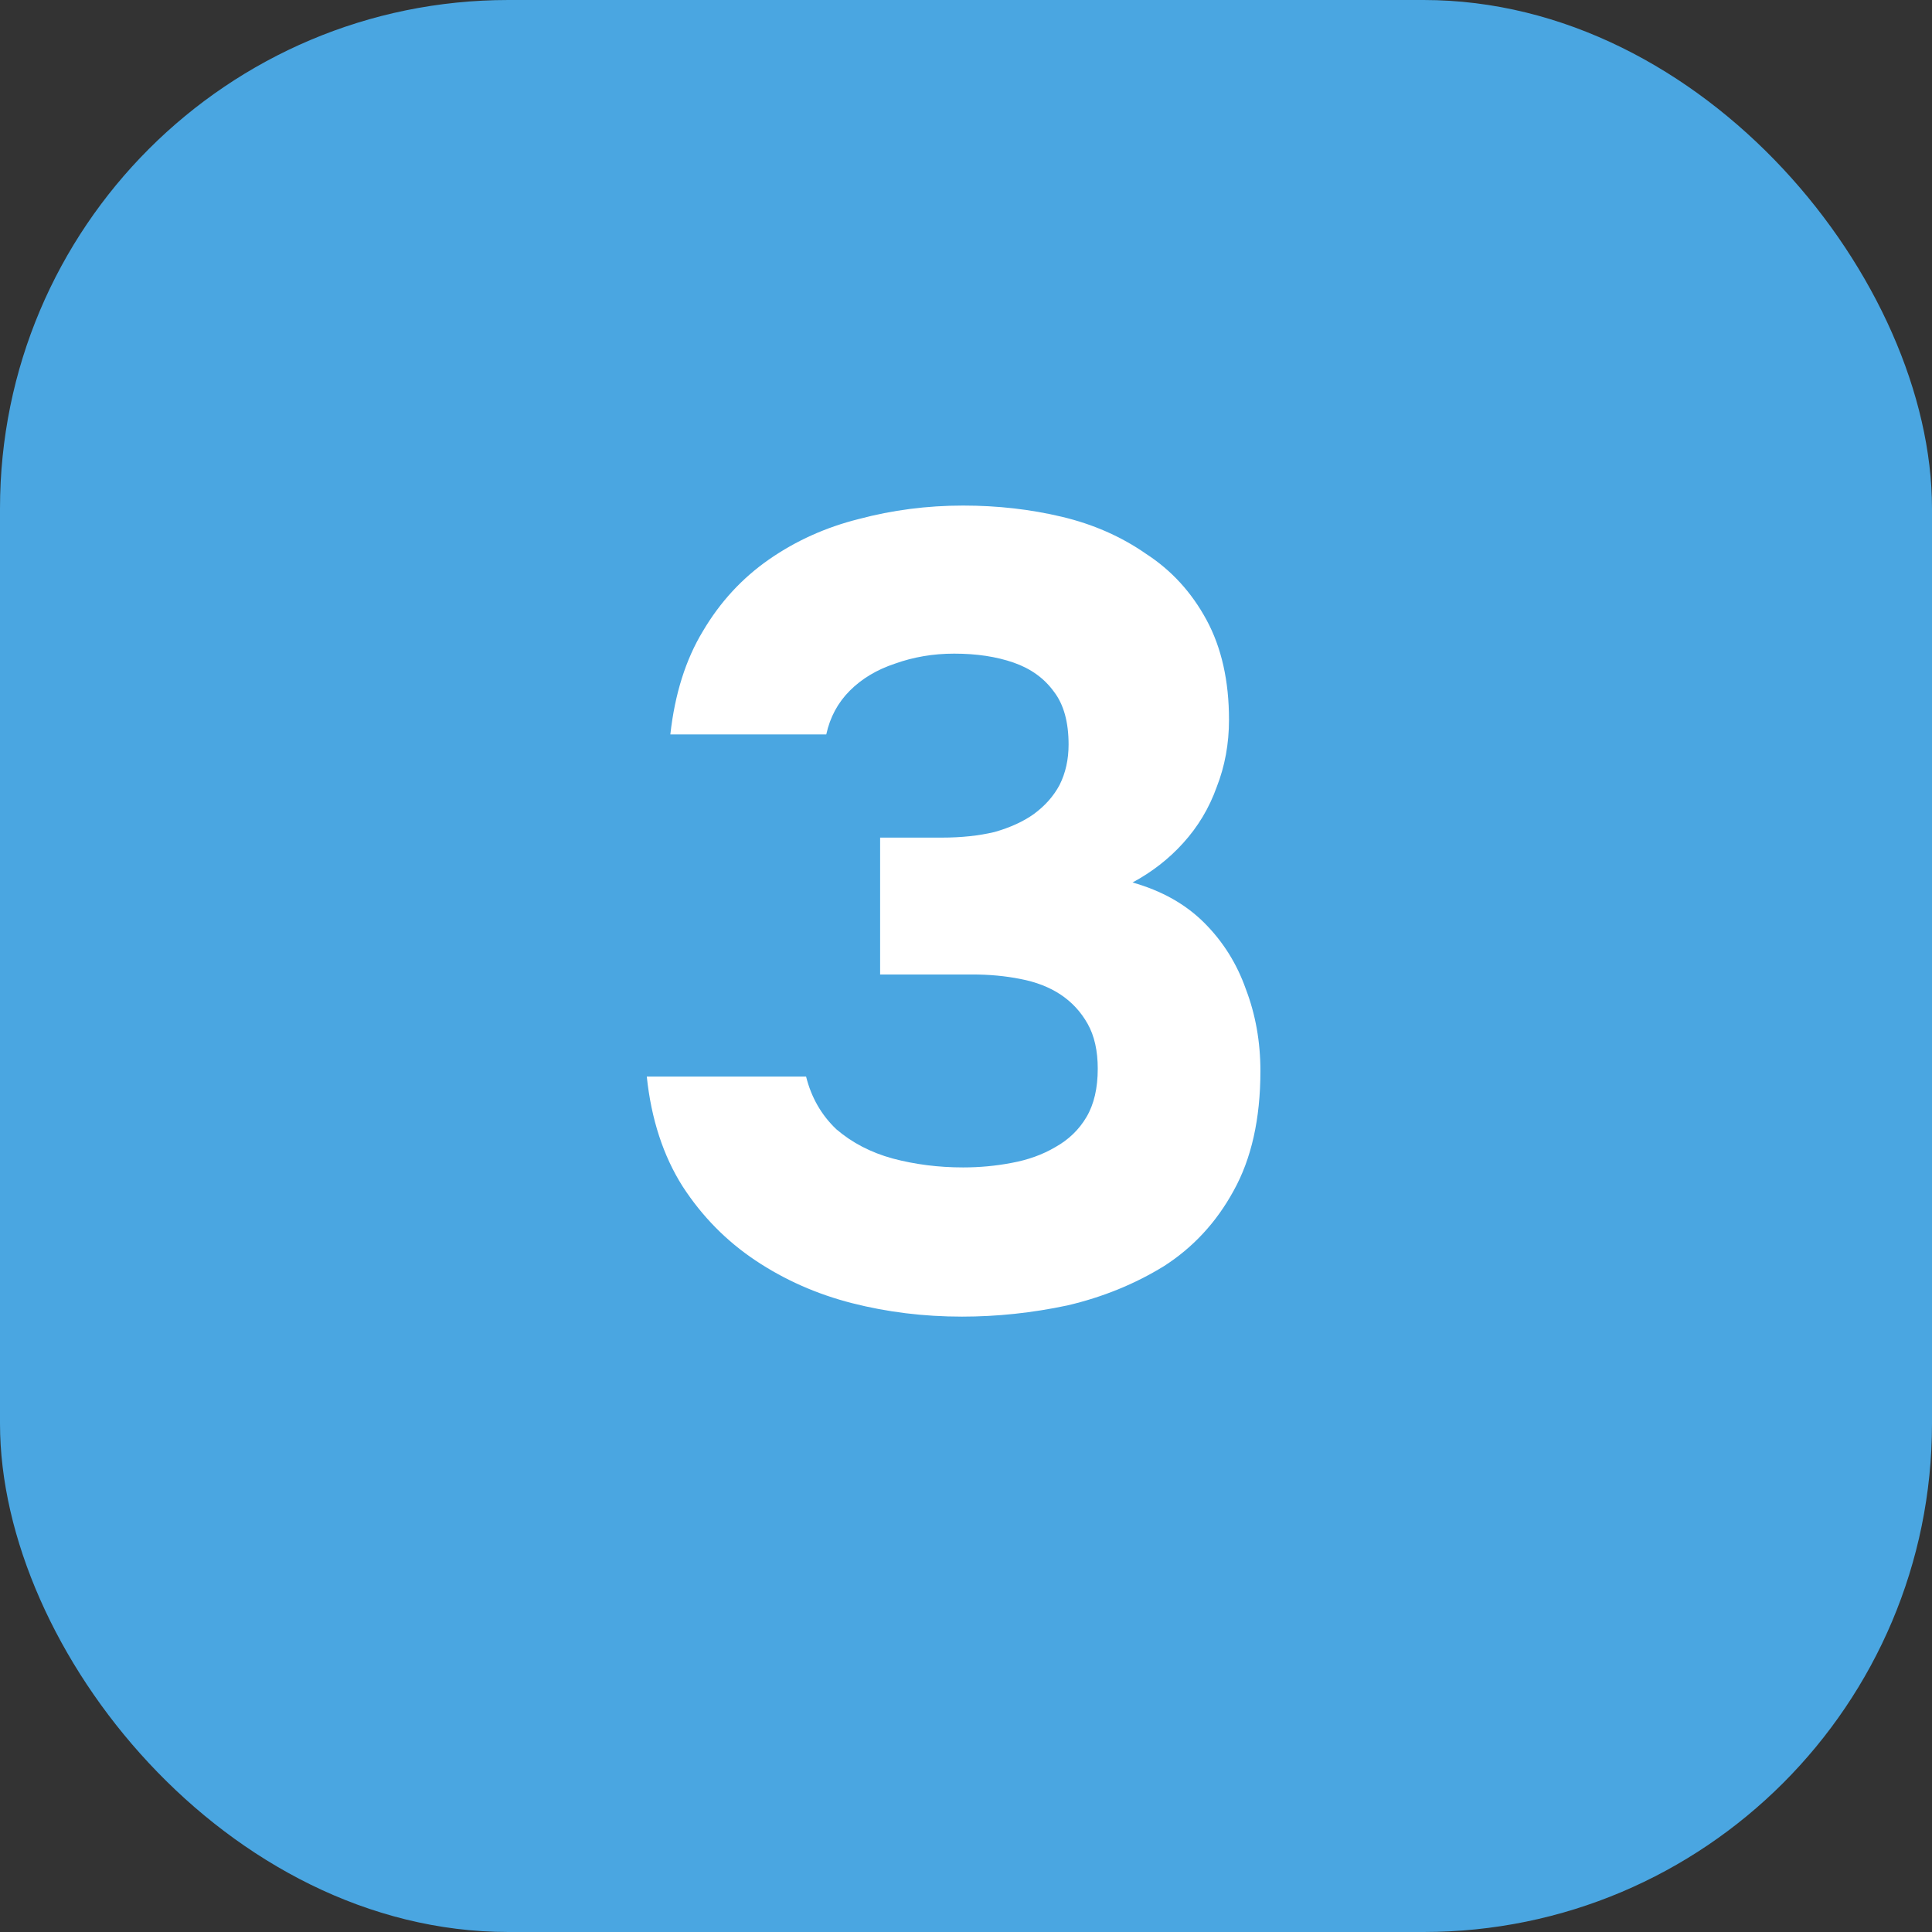
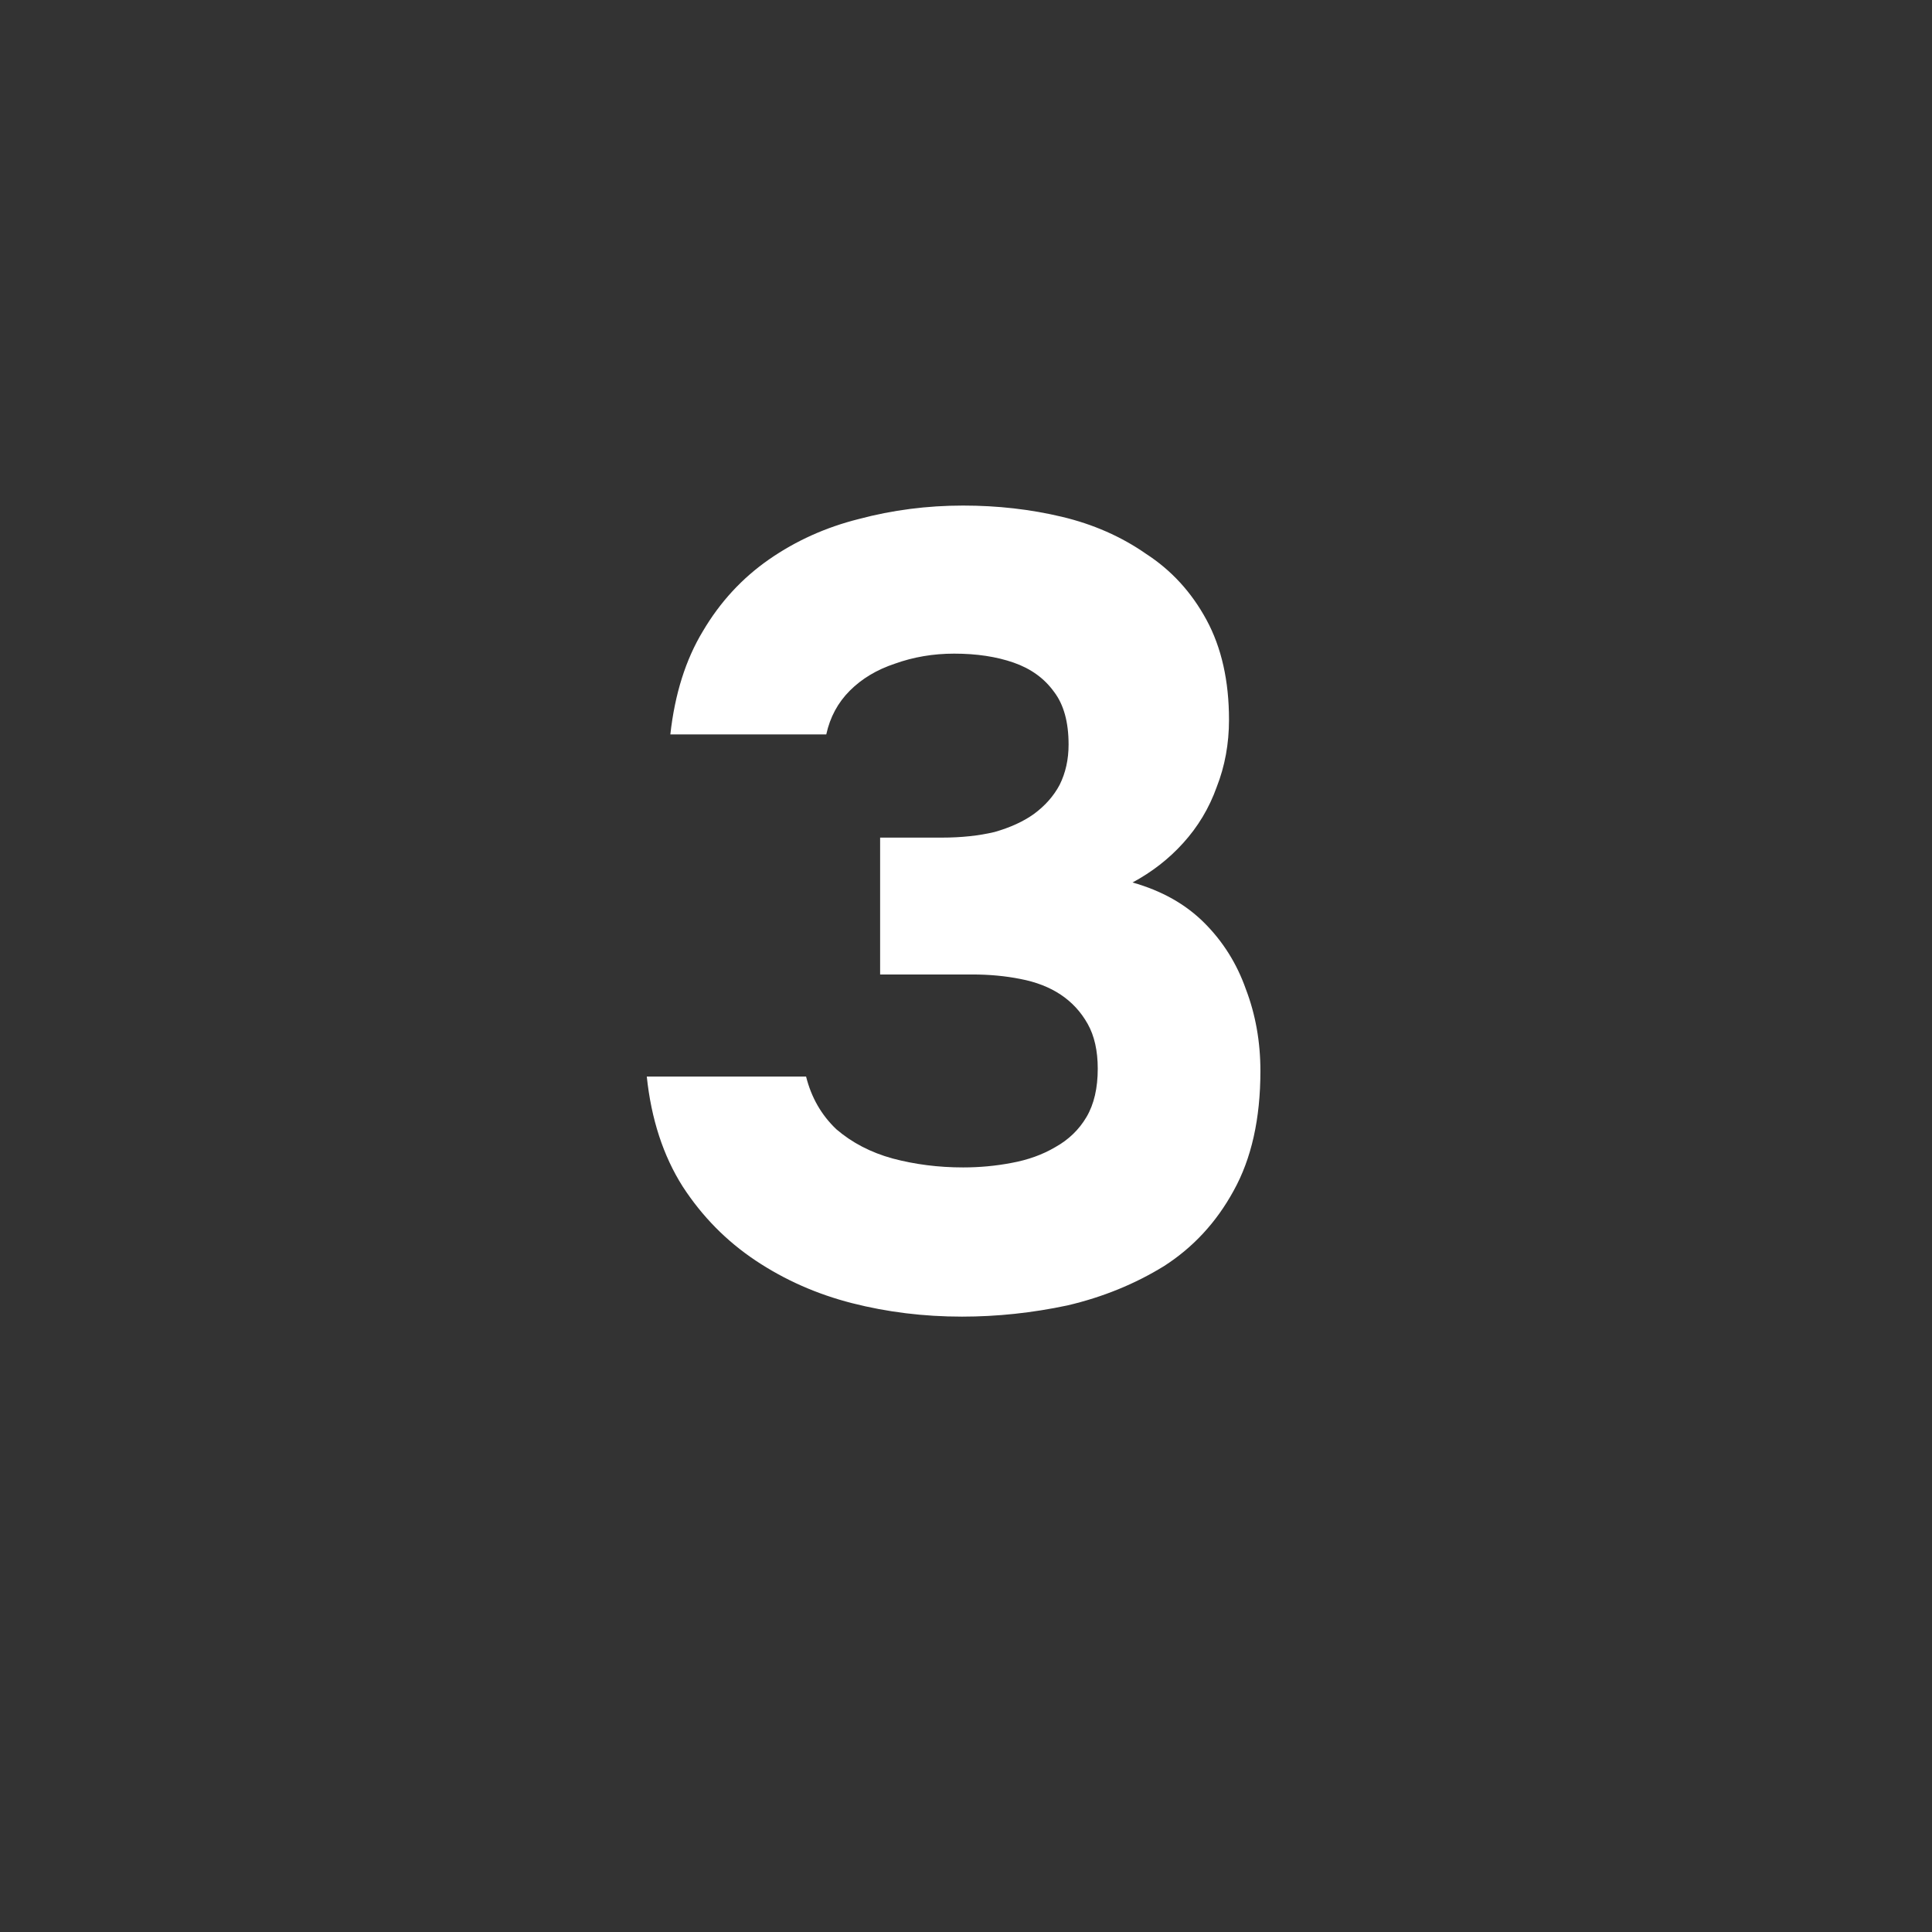
<svg xmlns="http://www.w3.org/2000/svg" width="31" height="31" viewBox="0 0 31 31" fill="none">
  <rect x="0" y="0" width="31" height="31" fill="#333333" stroke="none" />
-   <rect width="31" height="31" rx="8.158" fill="#4AA6E1" />
  <path d="M15.436 21.126C14.824 21.126 14.236 21.054 13.672 20.91C13.108 20.766 12.592 20.538 12.124 20.226C11.656 19.914 11.266 19.518 10.954 19.038C10.642 18.546 10.45 17.958 10.378 17.274H12.934C13.018 17.61 13.18 17.892 13.42 18.12C13.672 18.336 13.972 18.492 14.32 18.588C14.68 18.684 15.058 18.732 15.454 18.732C15.718 18.732 15.976 18.708 16.228 18.66C16.492 18.612 16.726 18.528 16.93 18.408C17.146 18.288 17.314 18.126 17.434 17.922C17.554 17.718 17.614 17.46 17.614 17.148C17.614 16.86 17.56 16.62 17.452 16.428C17.344 16.236 17.2 16.08 17.02 15.96C16.84 15.84 16.624 15.756 16.372 15.708C16.132 15.66 15.874 15.636 15.598 15.636H14.122V13.44H15.112C15.424 13.44 15.706 13.41 15.958 13.35C16.21 13.278 16.42 13.182 16.588 13.062C16.768 12.93 16.906 12.774 17.002 12.594C17.098 12.402 17.146 12.186 17.146 11.946C17.146 11.586 17.068 11.304 16.912 11.1C16.756 10.884 16.54 10.728 16.264 10.632C15.988 10.536 15.67 10.488 15.31 10.488C14.974 10.488 14.656 10.542 14.356 10.65C14.068 10.746 13.828 10.89 13.636 11.082C13.444 11.274 13.318 11.508 13.258 11.784H10.756C10.828 11.136 11.002 10.584 11.278 10.128C11.554 9.66 11.908 9.276 12.34 8.976C12.772 8.676 13.252 8.46 13.78 8.328C14.32 8.184 14.878 8.112 15.454 8.112C16.006 8.112 16.534 8.172 17.038 8.292C17.542 8.412 17.992 8.61 18.388 8.886C18.796 9.15 19.12 9.504 19.36 9.948C19.6 10.392 19.72 10.926 19.72 11.55C19.72 11.934 19.654 12.294 19.522 12.63C19.402 12.966 19.222 13.266 18.982 13.53C18.754 13.782 18.484 13.992 18.172 14.16C18.64 14.292 19.024 14.508 19.324 14.808C19.624 15.108 19.846 15.462 19.99 15.87C20.146 16.278 20.224 16.716 20.224 17.184C20.224 17.952 20.08 18.594 19.792 19.11C19.516 19.614 19.144 20.016 18.676 20.316C18.208 20.604 17.692 20.814 17.128 20.946C16.564 21.066 16 21.126 15.436 21.126Z" fill="white" />
</svg>